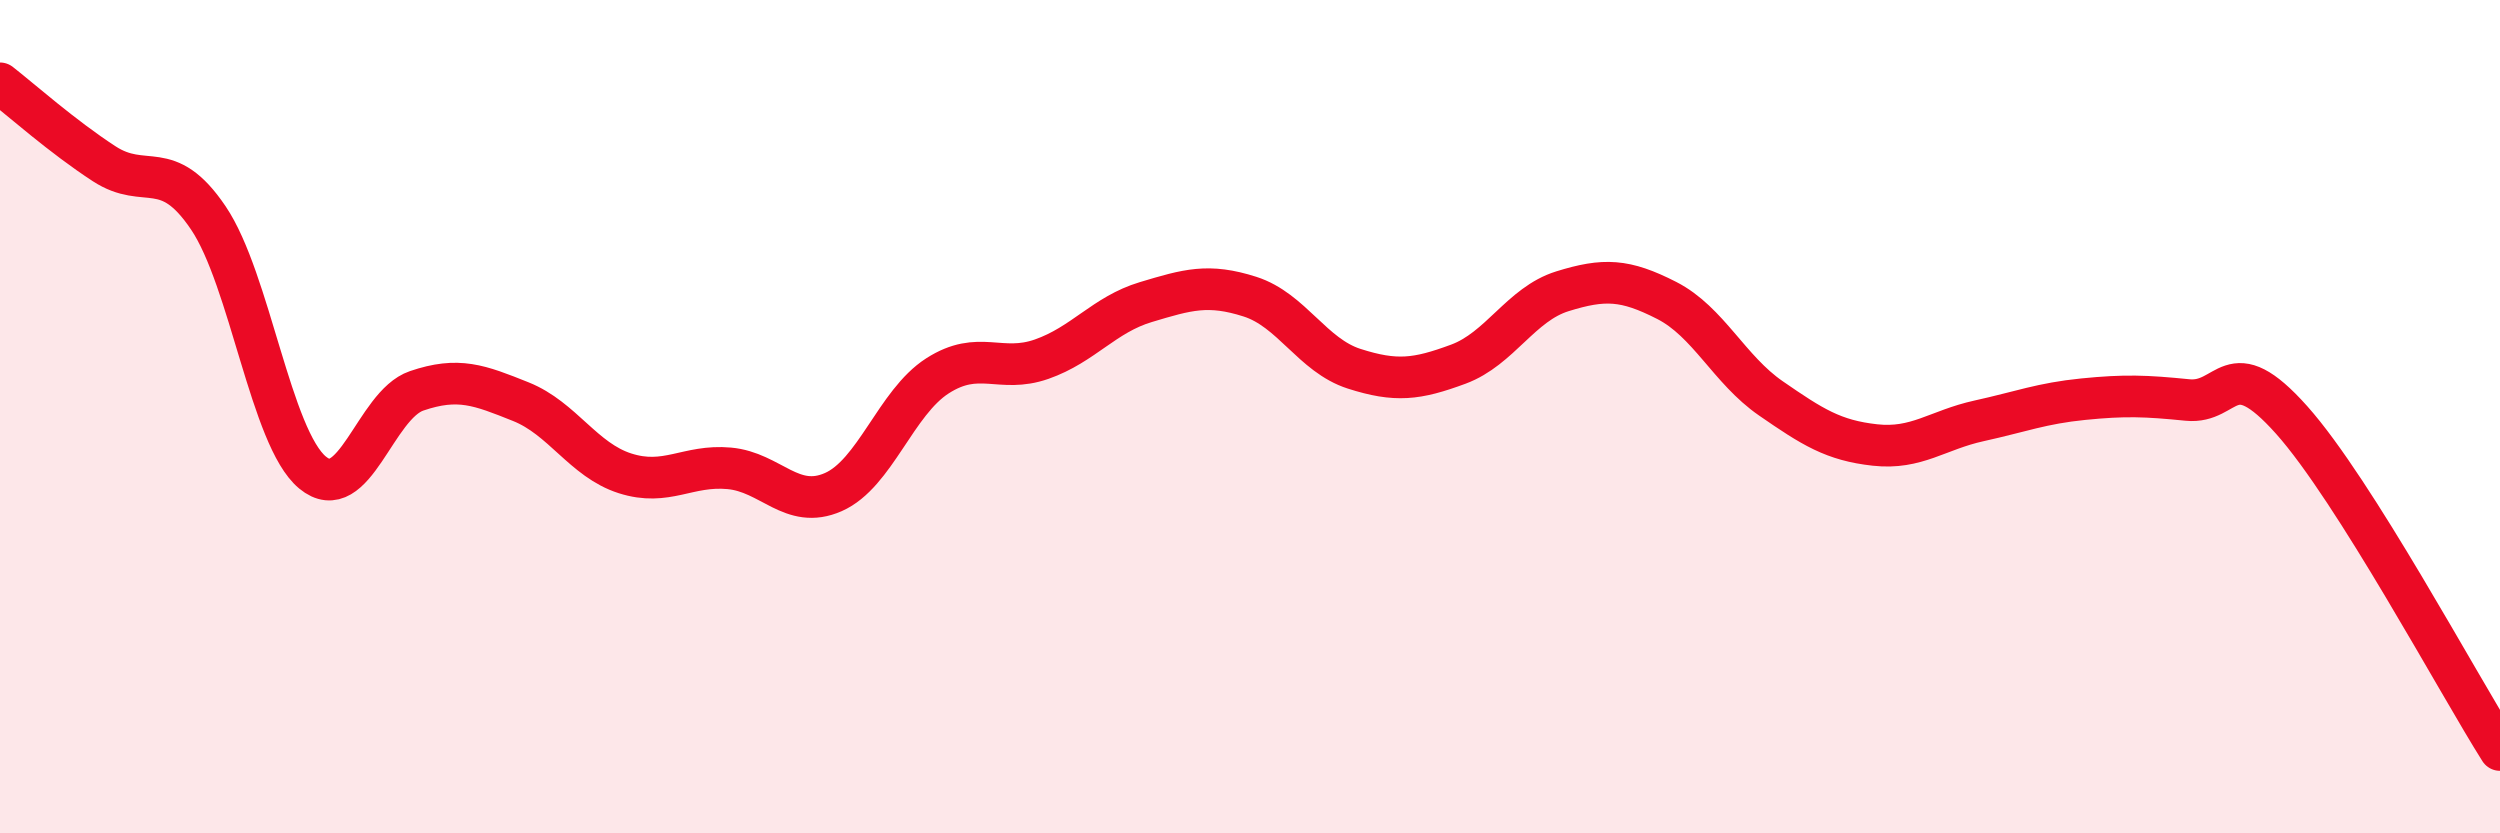
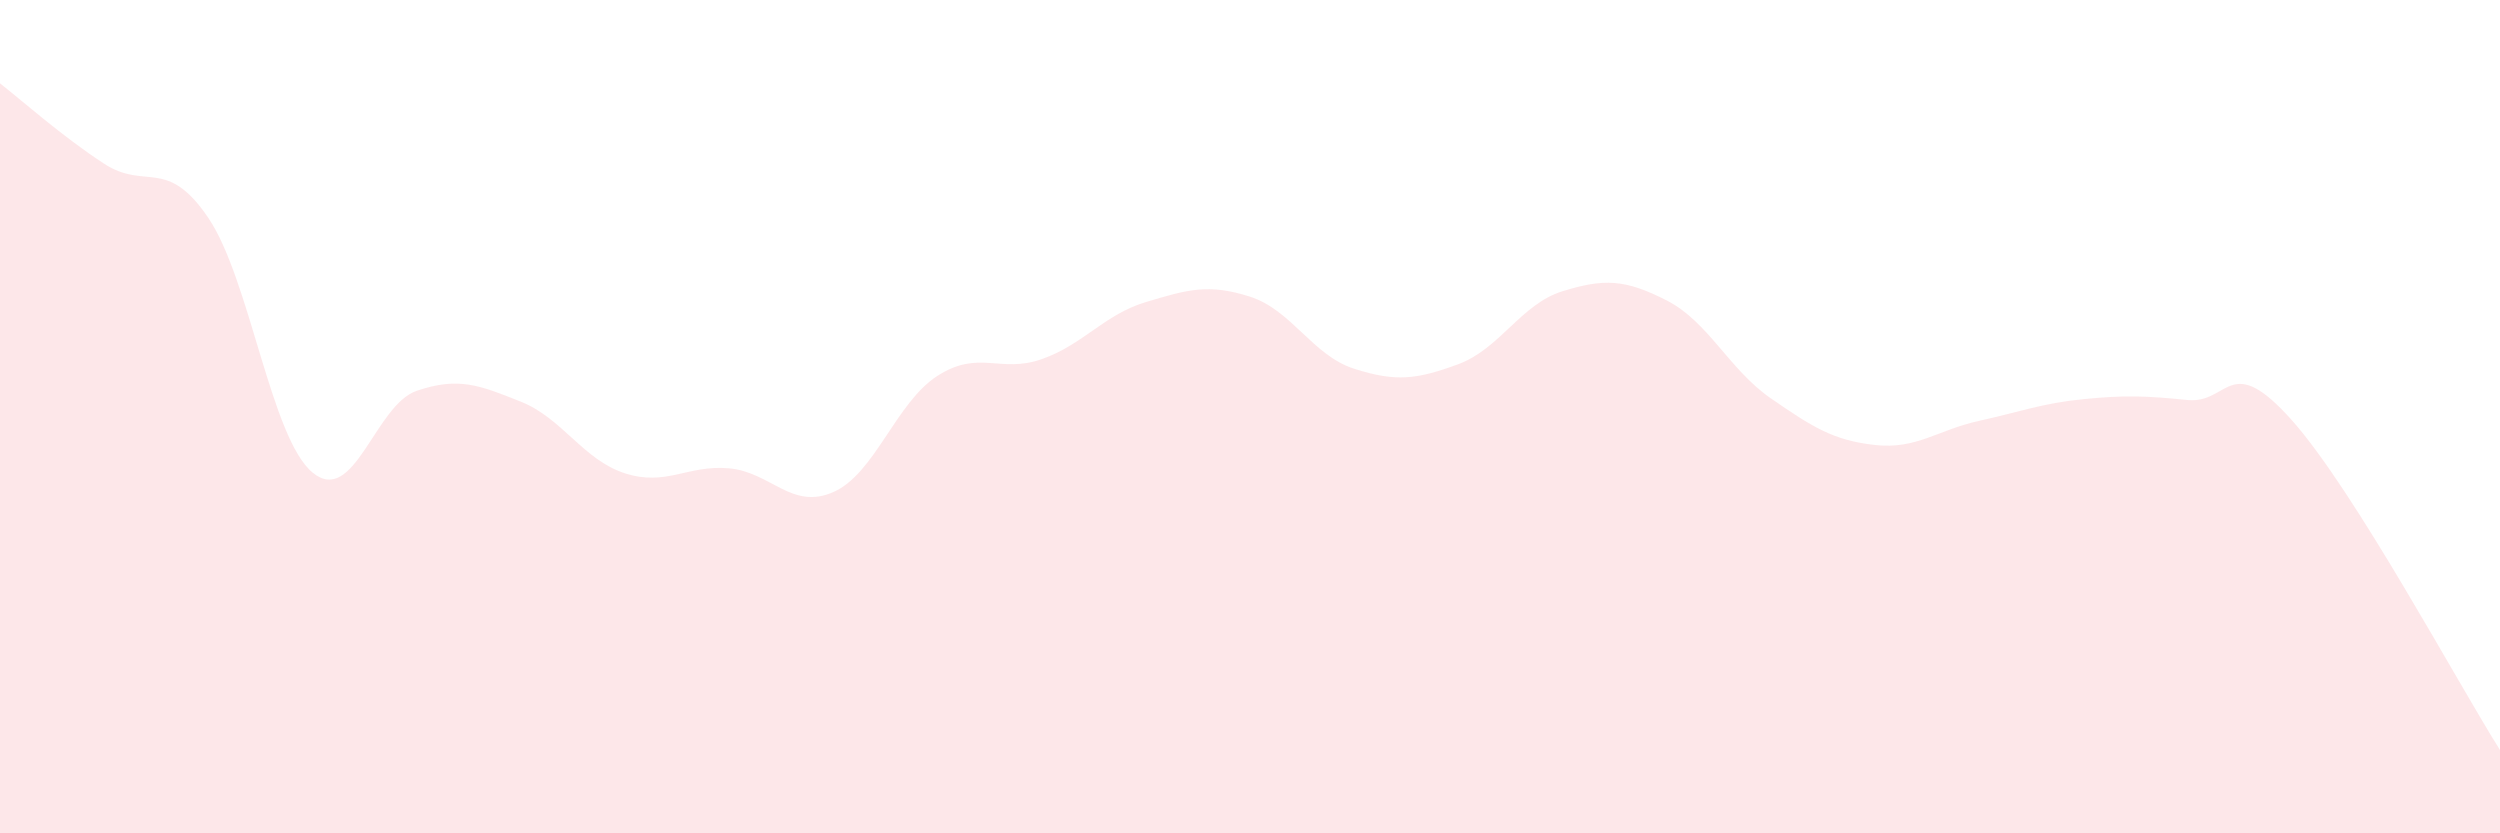
<svg xmlns="http://www.w3.org/2000/svg" width="60" height="20" viewBox="0 0 60 20">
  <path d="M 0,2 C 0.5,2.39 1.5,3.28 2.5,3.93 C 3.5,4.58 4,3.75 5,5.23 C 6,6.71 6.5,10.51 7.5,11.34 C 8.5,12.17 9,9.72 10,9.38 C 11,9.04 11.5,9.24 12.5,9.64 C 13.5,10.04 14,11.04 15,11.36 C 16,11.68 16.5,11.15 17.5,11.24 C 18.5,11.33 19,12.25 20,11.81 C 21,11.37 21.5,9.66 22.5,9.02 C 23.5,8.38 24,8.97 25,8.62 C 26,8.27 26.5,7.55 27.5,7.25 C 28.5,6.95 29,6.8 30,7.12 C 31,7.44 31.5,8.53 32.5,8.85 C 33.5,9.17 34,9.11 35,8.74 C 36,8.37 36.5,7.3 37.5,6.99 C 38.5,6.68 39,6.7 40,7.21 C 41,7.72 41.5,8.87 42.5,9.56 C 43.5,10.25 44,10.57 45,10.68 C 46,10.79 46.5,10.32 47.5,10.1 C 48.5,9.88 49,9.68 50,9.58 C 51,9.48 51.5,9.5 52.5,9.6 C 53.5,9.7 53.5,8.4 55,10.08 C 56.5,11.76 59,16.42 60,18L60 20L0 20Z" fill="#EB0A25" opacity="0.1" stroke-linecap="round" stroke-linejoin="round" />
-   <path d="M 0,2 C 0.5,2.39 1.5,3.28 2.5,3.93 C 3.5,4.58 4,3.75 5,5.23 C 6,6.71 6.5,10.51 7.5,11.34 C 8.5,12.17 9,9.72 10,9.38 C 11,9.04 11.5,9.24 12.5,9.64 C 13.5,10.04 14,11.04 15,11.36 C 16,11.68 16.5,11.15 17.5,11.24 C 18.5,11.33 19,12.25 20,11.81 C 21,11.37 21.5,9.66 22.5,9.02 C 23.5,8.38 24,8.97 25,8.62 C 26,8.27 26.5,7.55 27.5,7.25 C 28.5,6.95 29,6.8 30,7.12 C 31,7.44 31.5,8.53 32.5,8.85 C 33.5,9.17 34,9.11 35,8.74 C 36,8.37 36.5,7.3 37.5,6.99 C 38.5,6.68 39,6.7 40,7.21 C 41,7.72 41.5,8.87 42.5,9.56 C 43.5,10.25 44,10.57 45,10.68 C 46,10.79 46.5,10.32 47.5,10.1 C 48.5,9.88 49,9.68 50,9.58 C 51,9.48 51.5,9.5 52.5,9.6 C 53.5,9.7 53.5,8.4 55,10.08 C 56.5,11.76 59,16.42 60,18" stroke="#EB0A25" stroke-width="1" fill="none" stroke-linecap="round" stroke-linejoin="round" />
</svg>